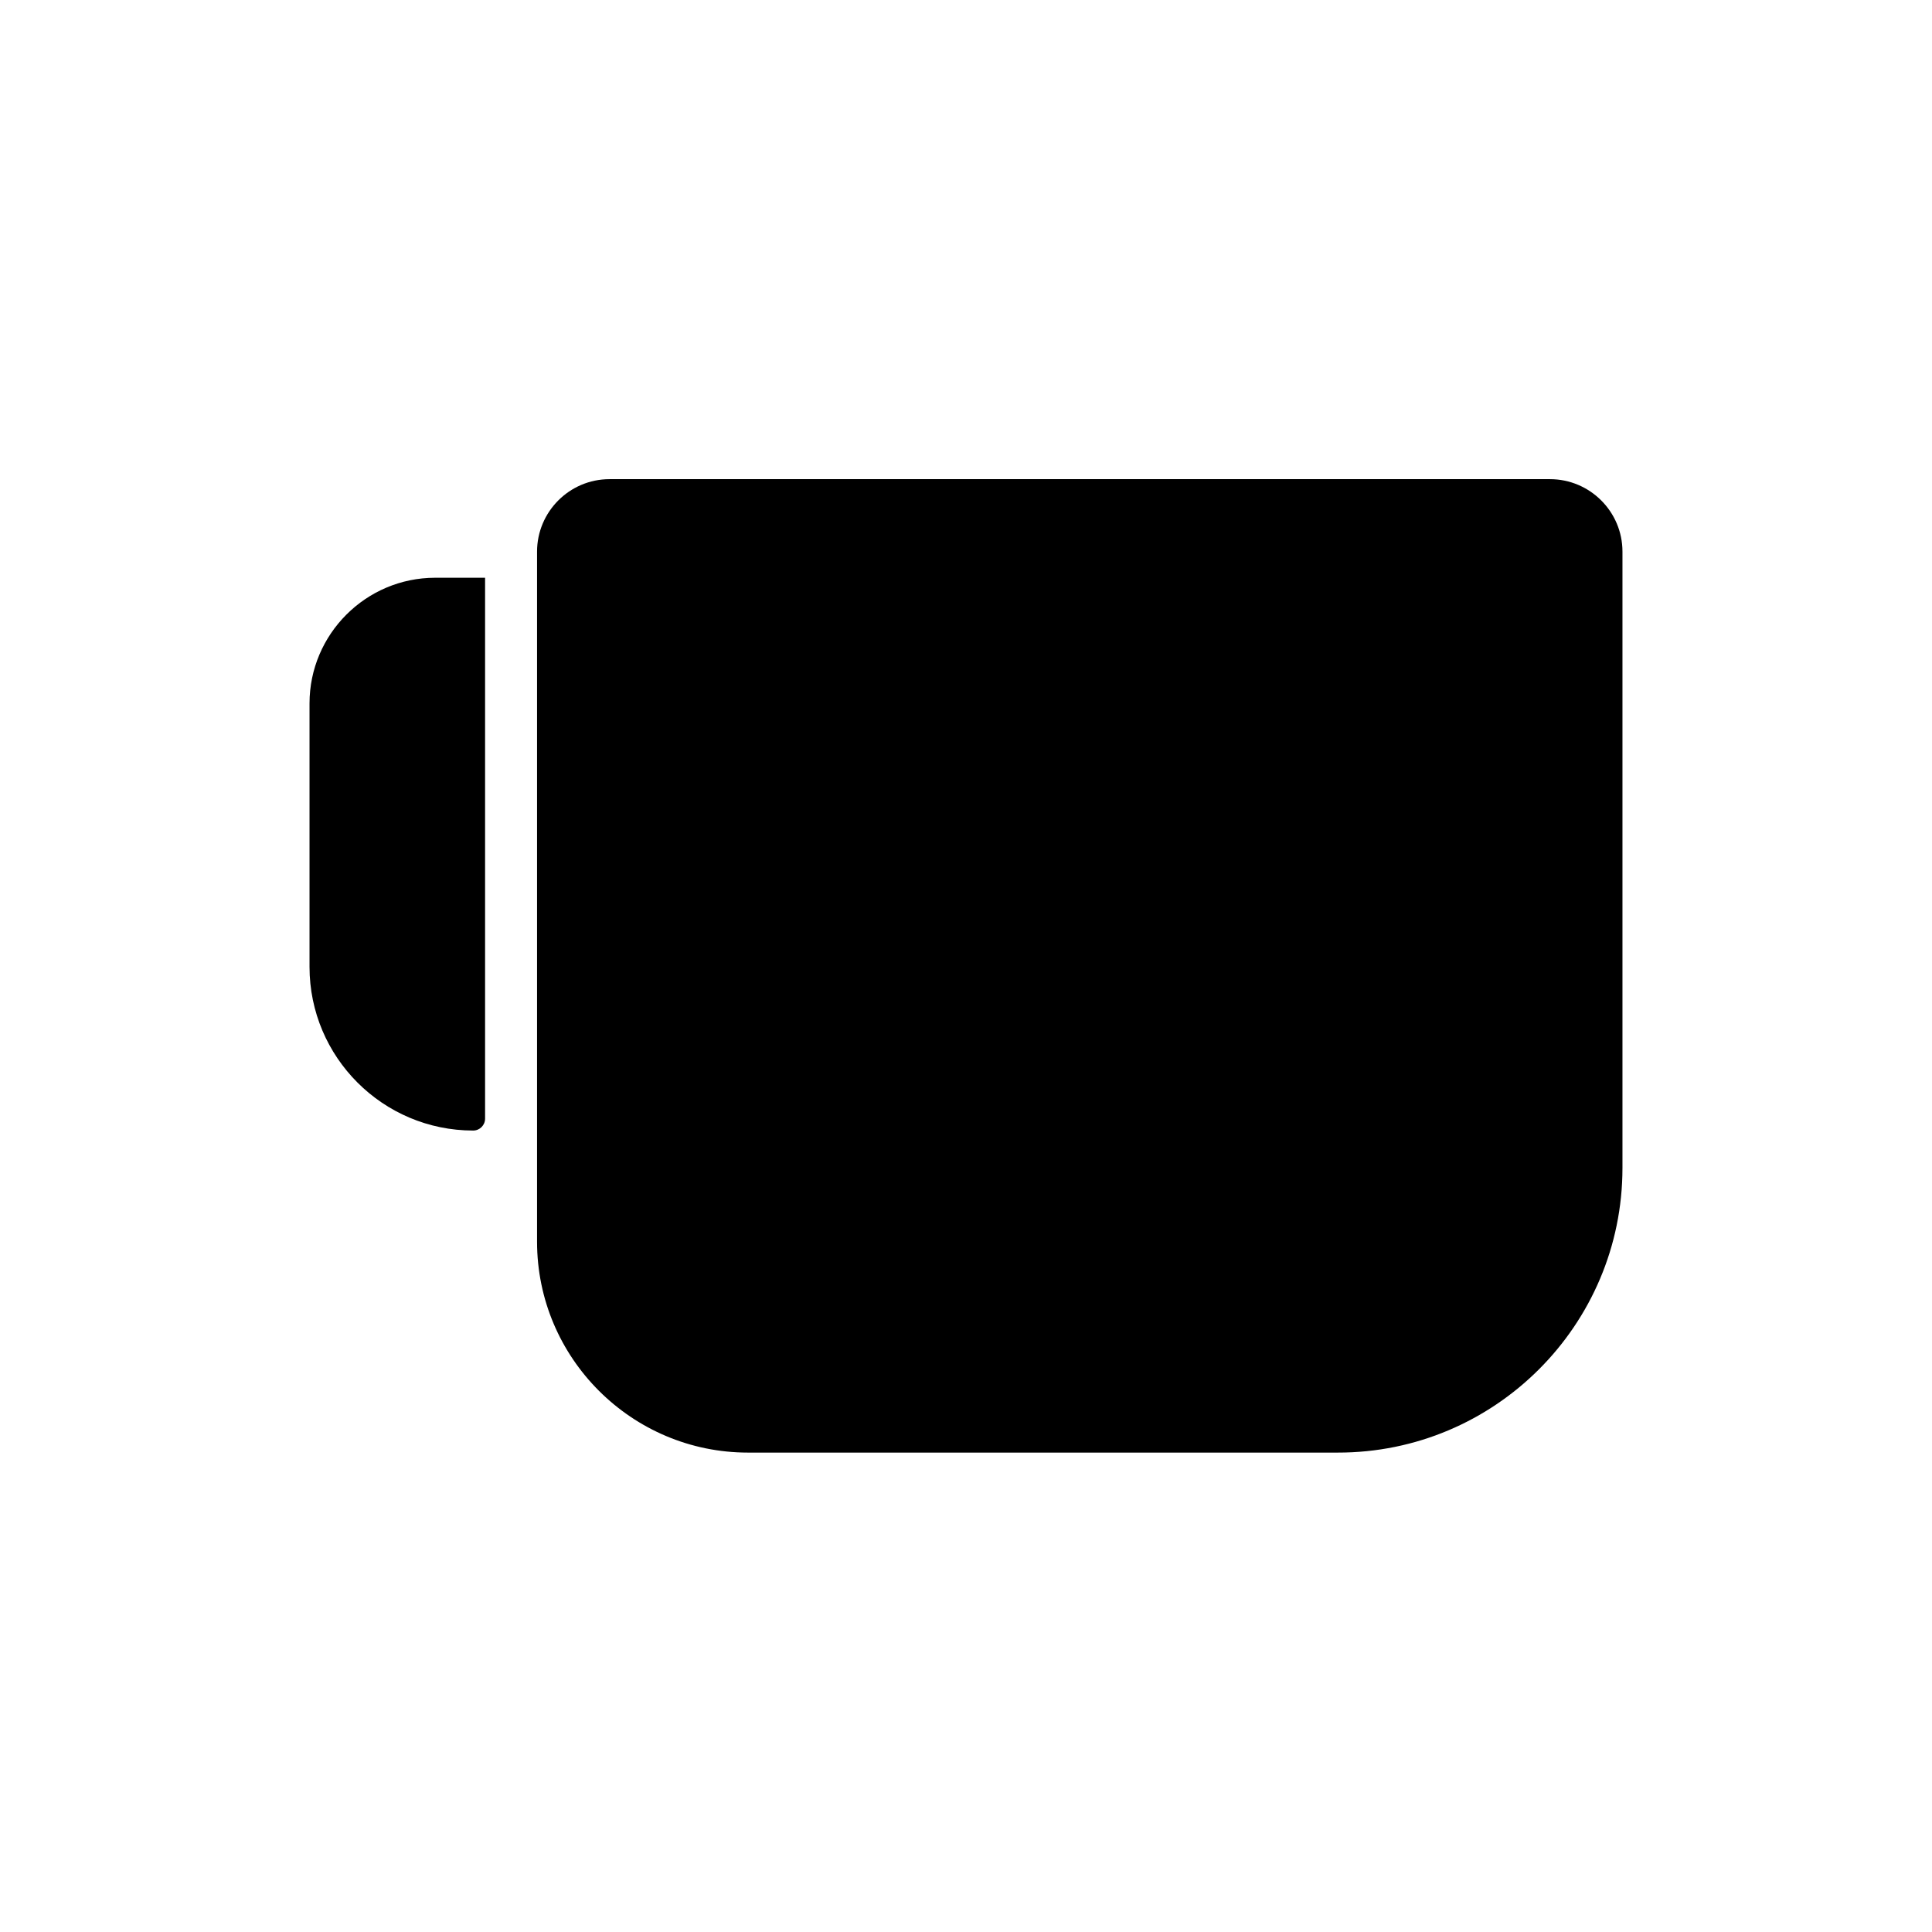
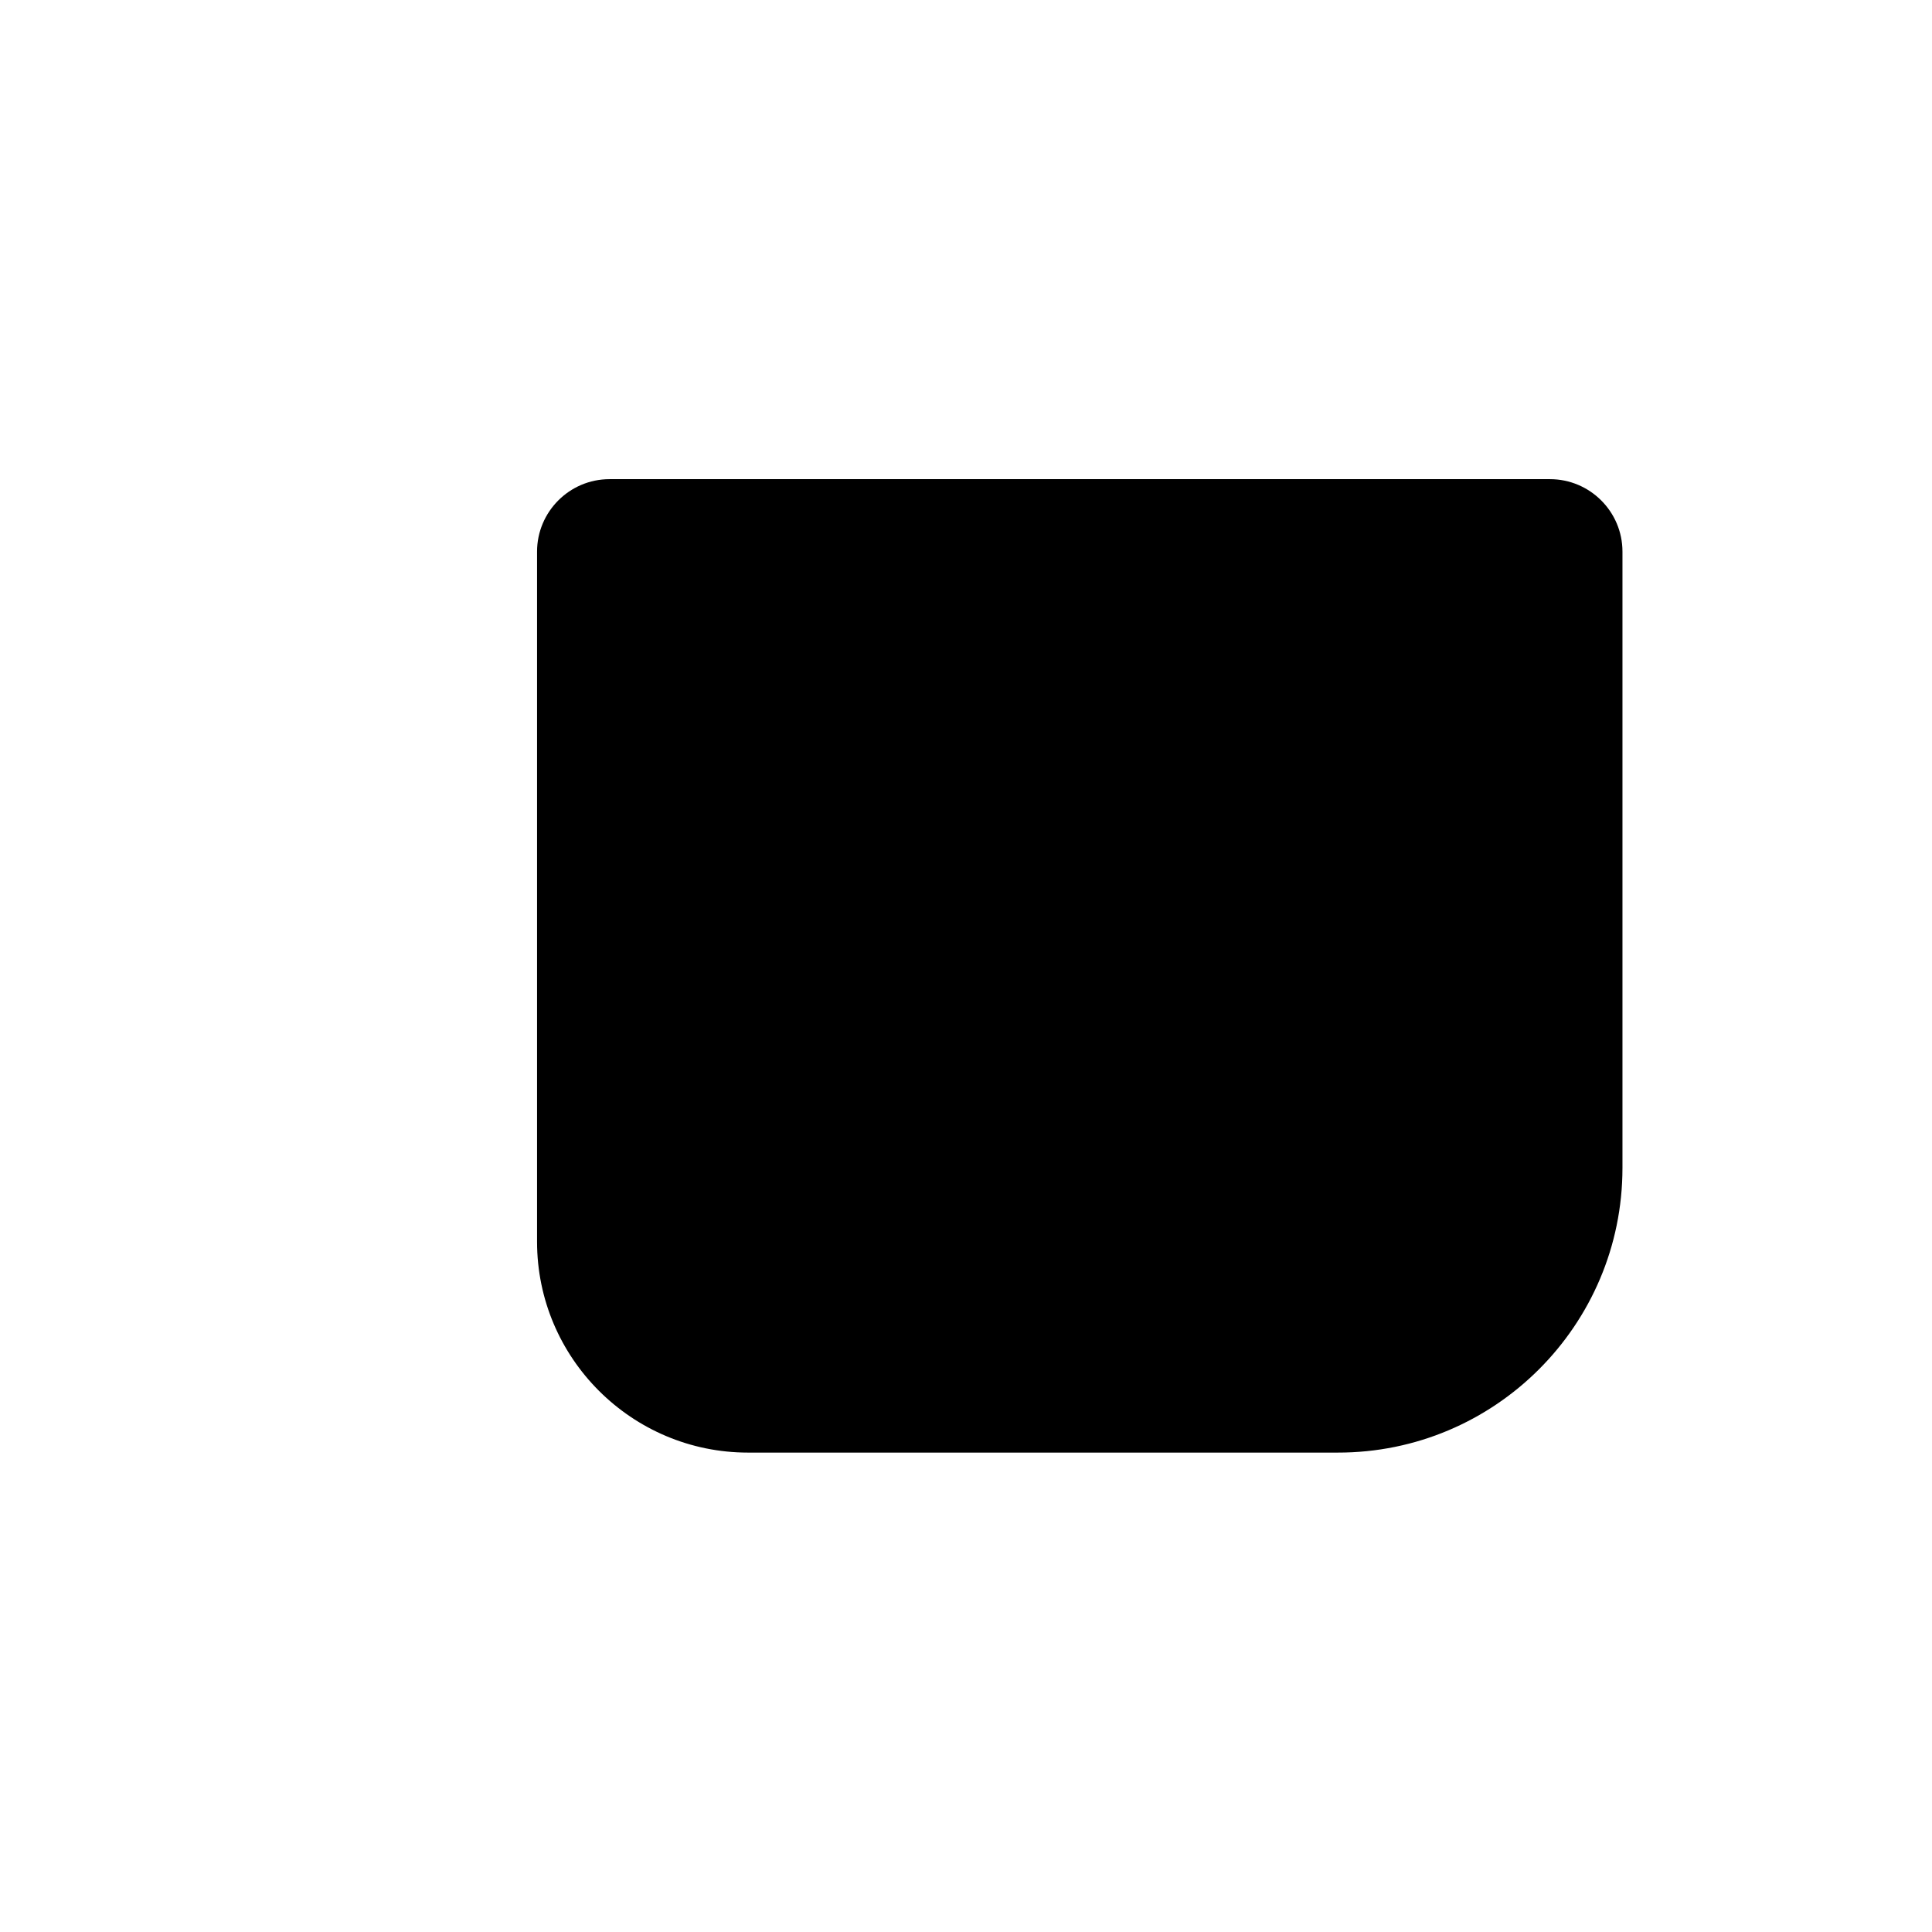
<svg xmlns="http://www.w3.org/2000/svg" fill="#000000" width="800px" height="800px" version="1.1" viewBox="144 144 512 512">
  <g>
-     <path d="m272.55 440.46v-143.35h-13.227c-18.344 0-33.297 14.957-33.297 33.297v69.824c0 23.93 19.445 43.375 43.375 43.375 1.73 0.004 3.148-1.414 3.148-3.144z" />
    <path d="m573.97 453.53v-163.34c0-10.629-8.66-19.207-19.207-19.207h-249.23c-10.629 0-19.207 8.66-19.207 19.207v182.87c0 30.859 25.113 55.891 55.891 55.891h156.26c41.645 0.078 75.492-33.77 75.492-75.414z" />
  </g>
</svg>